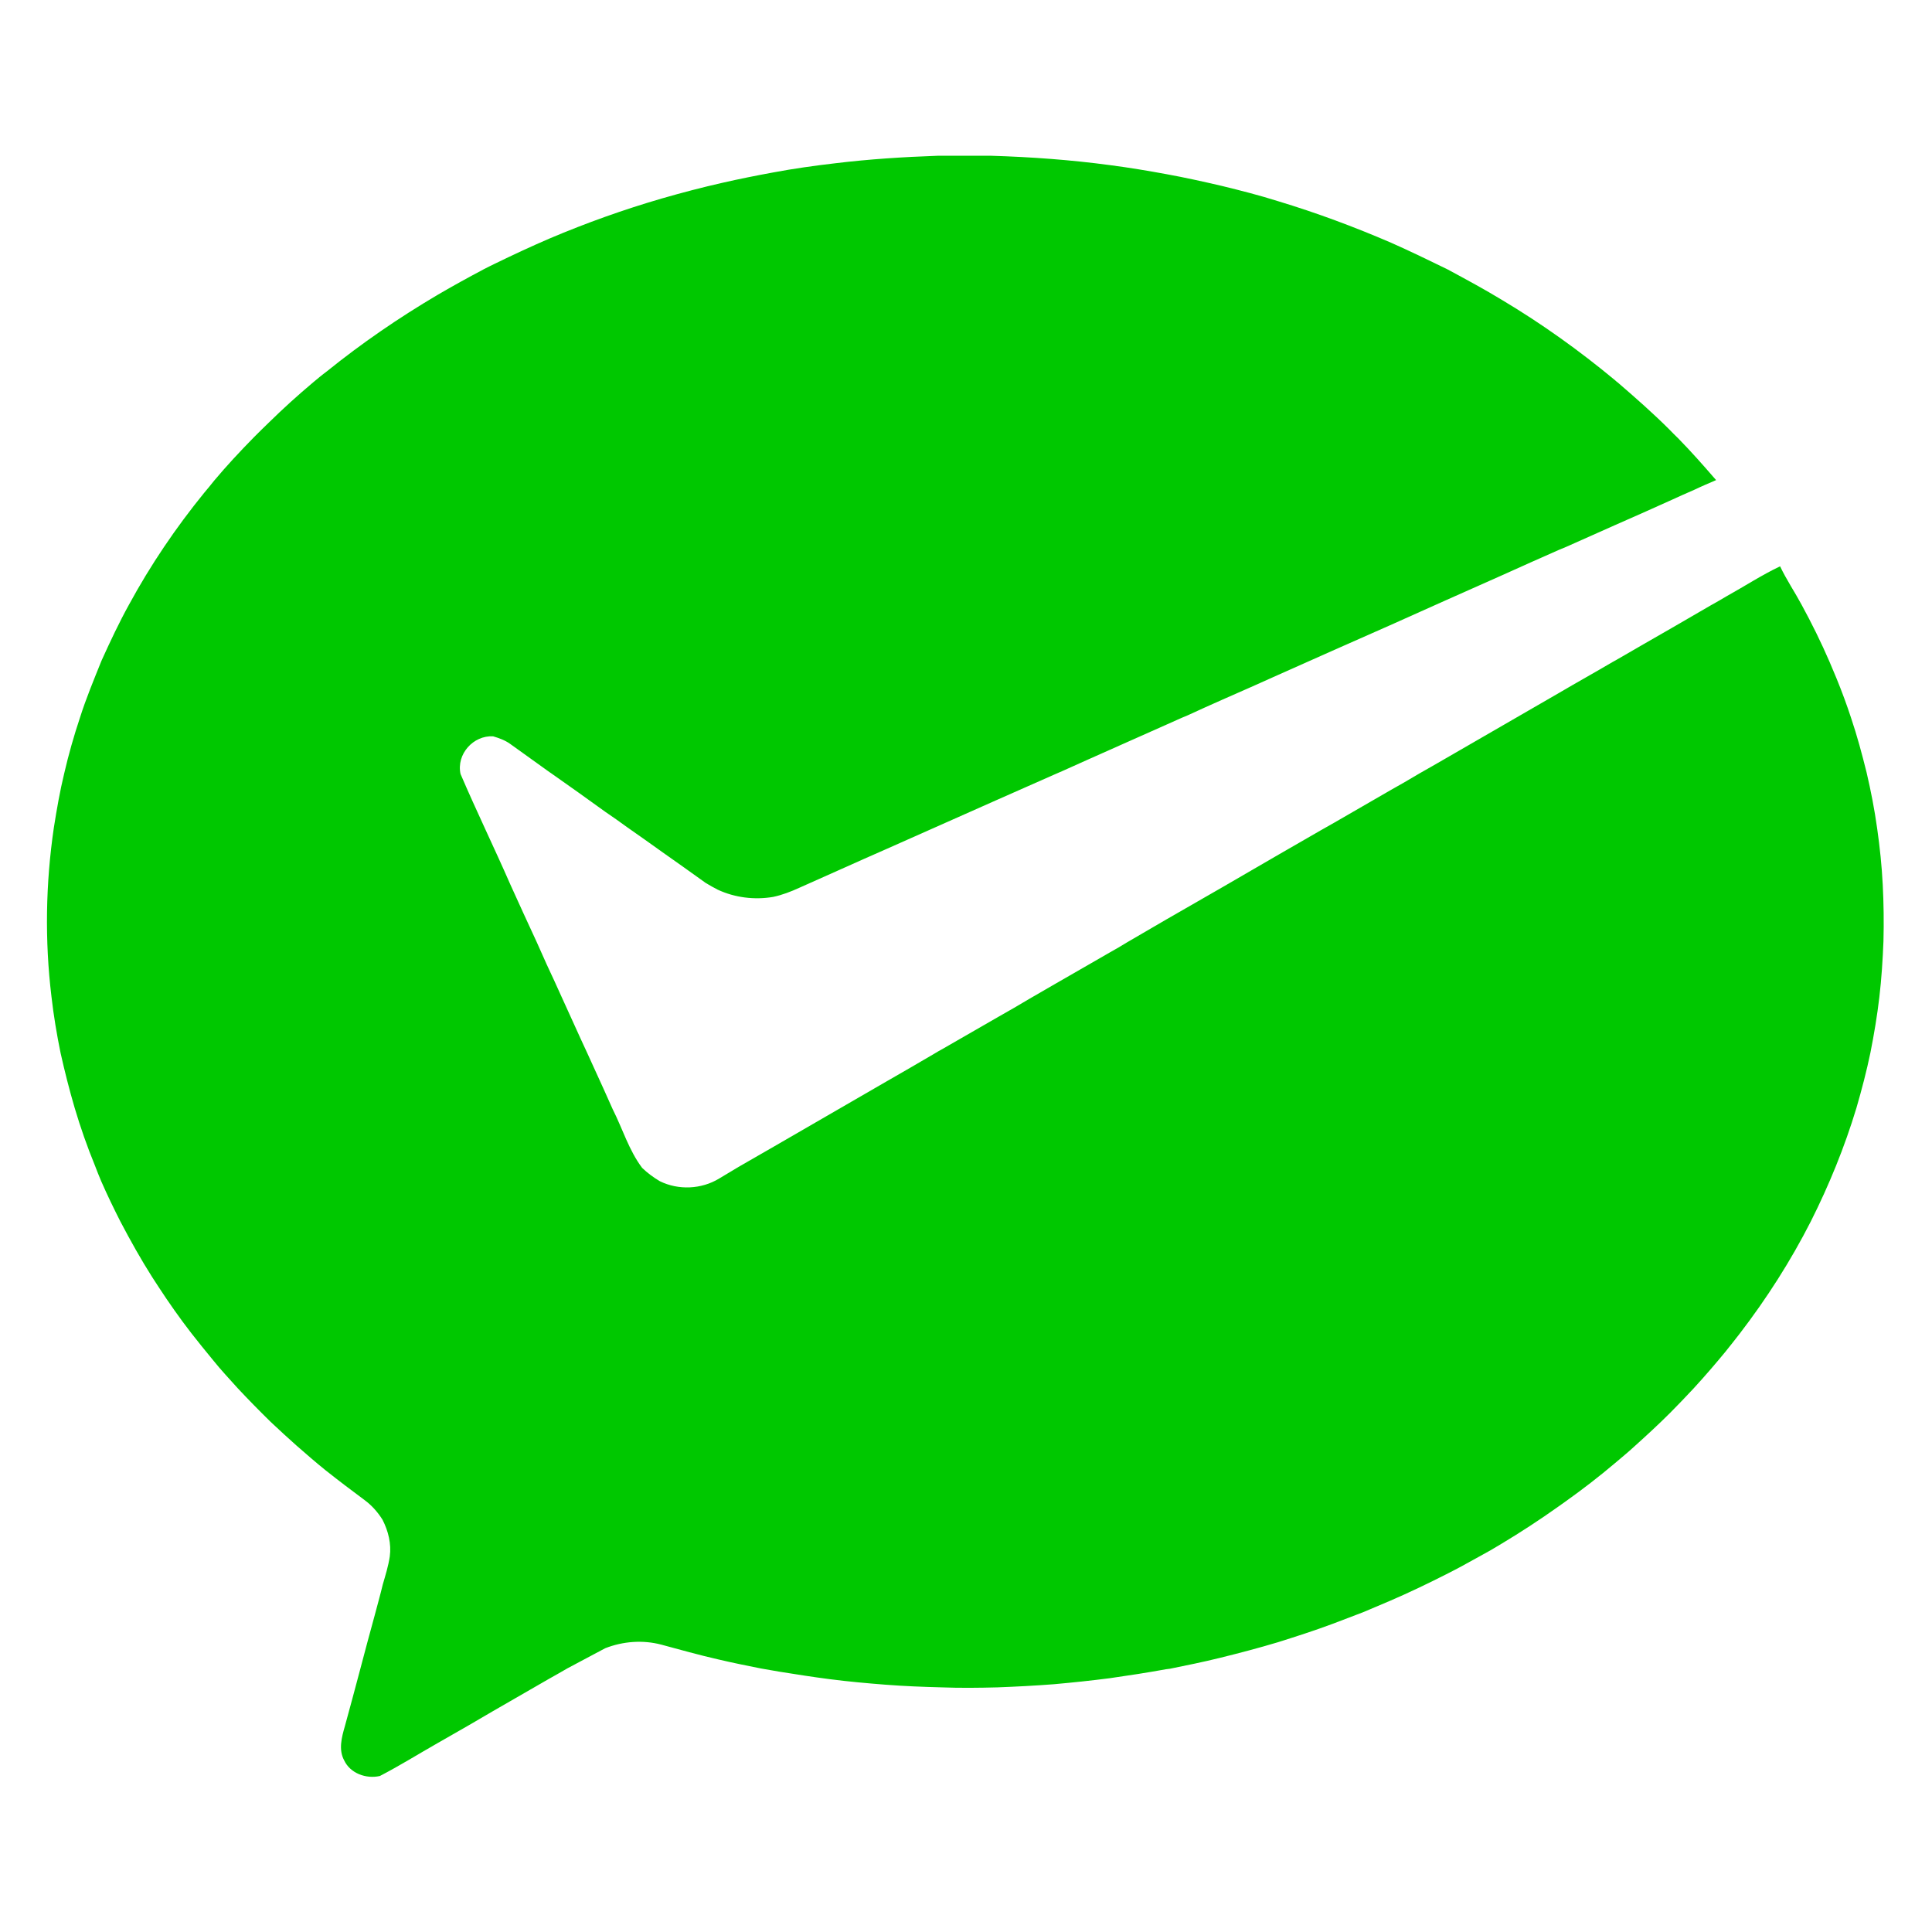
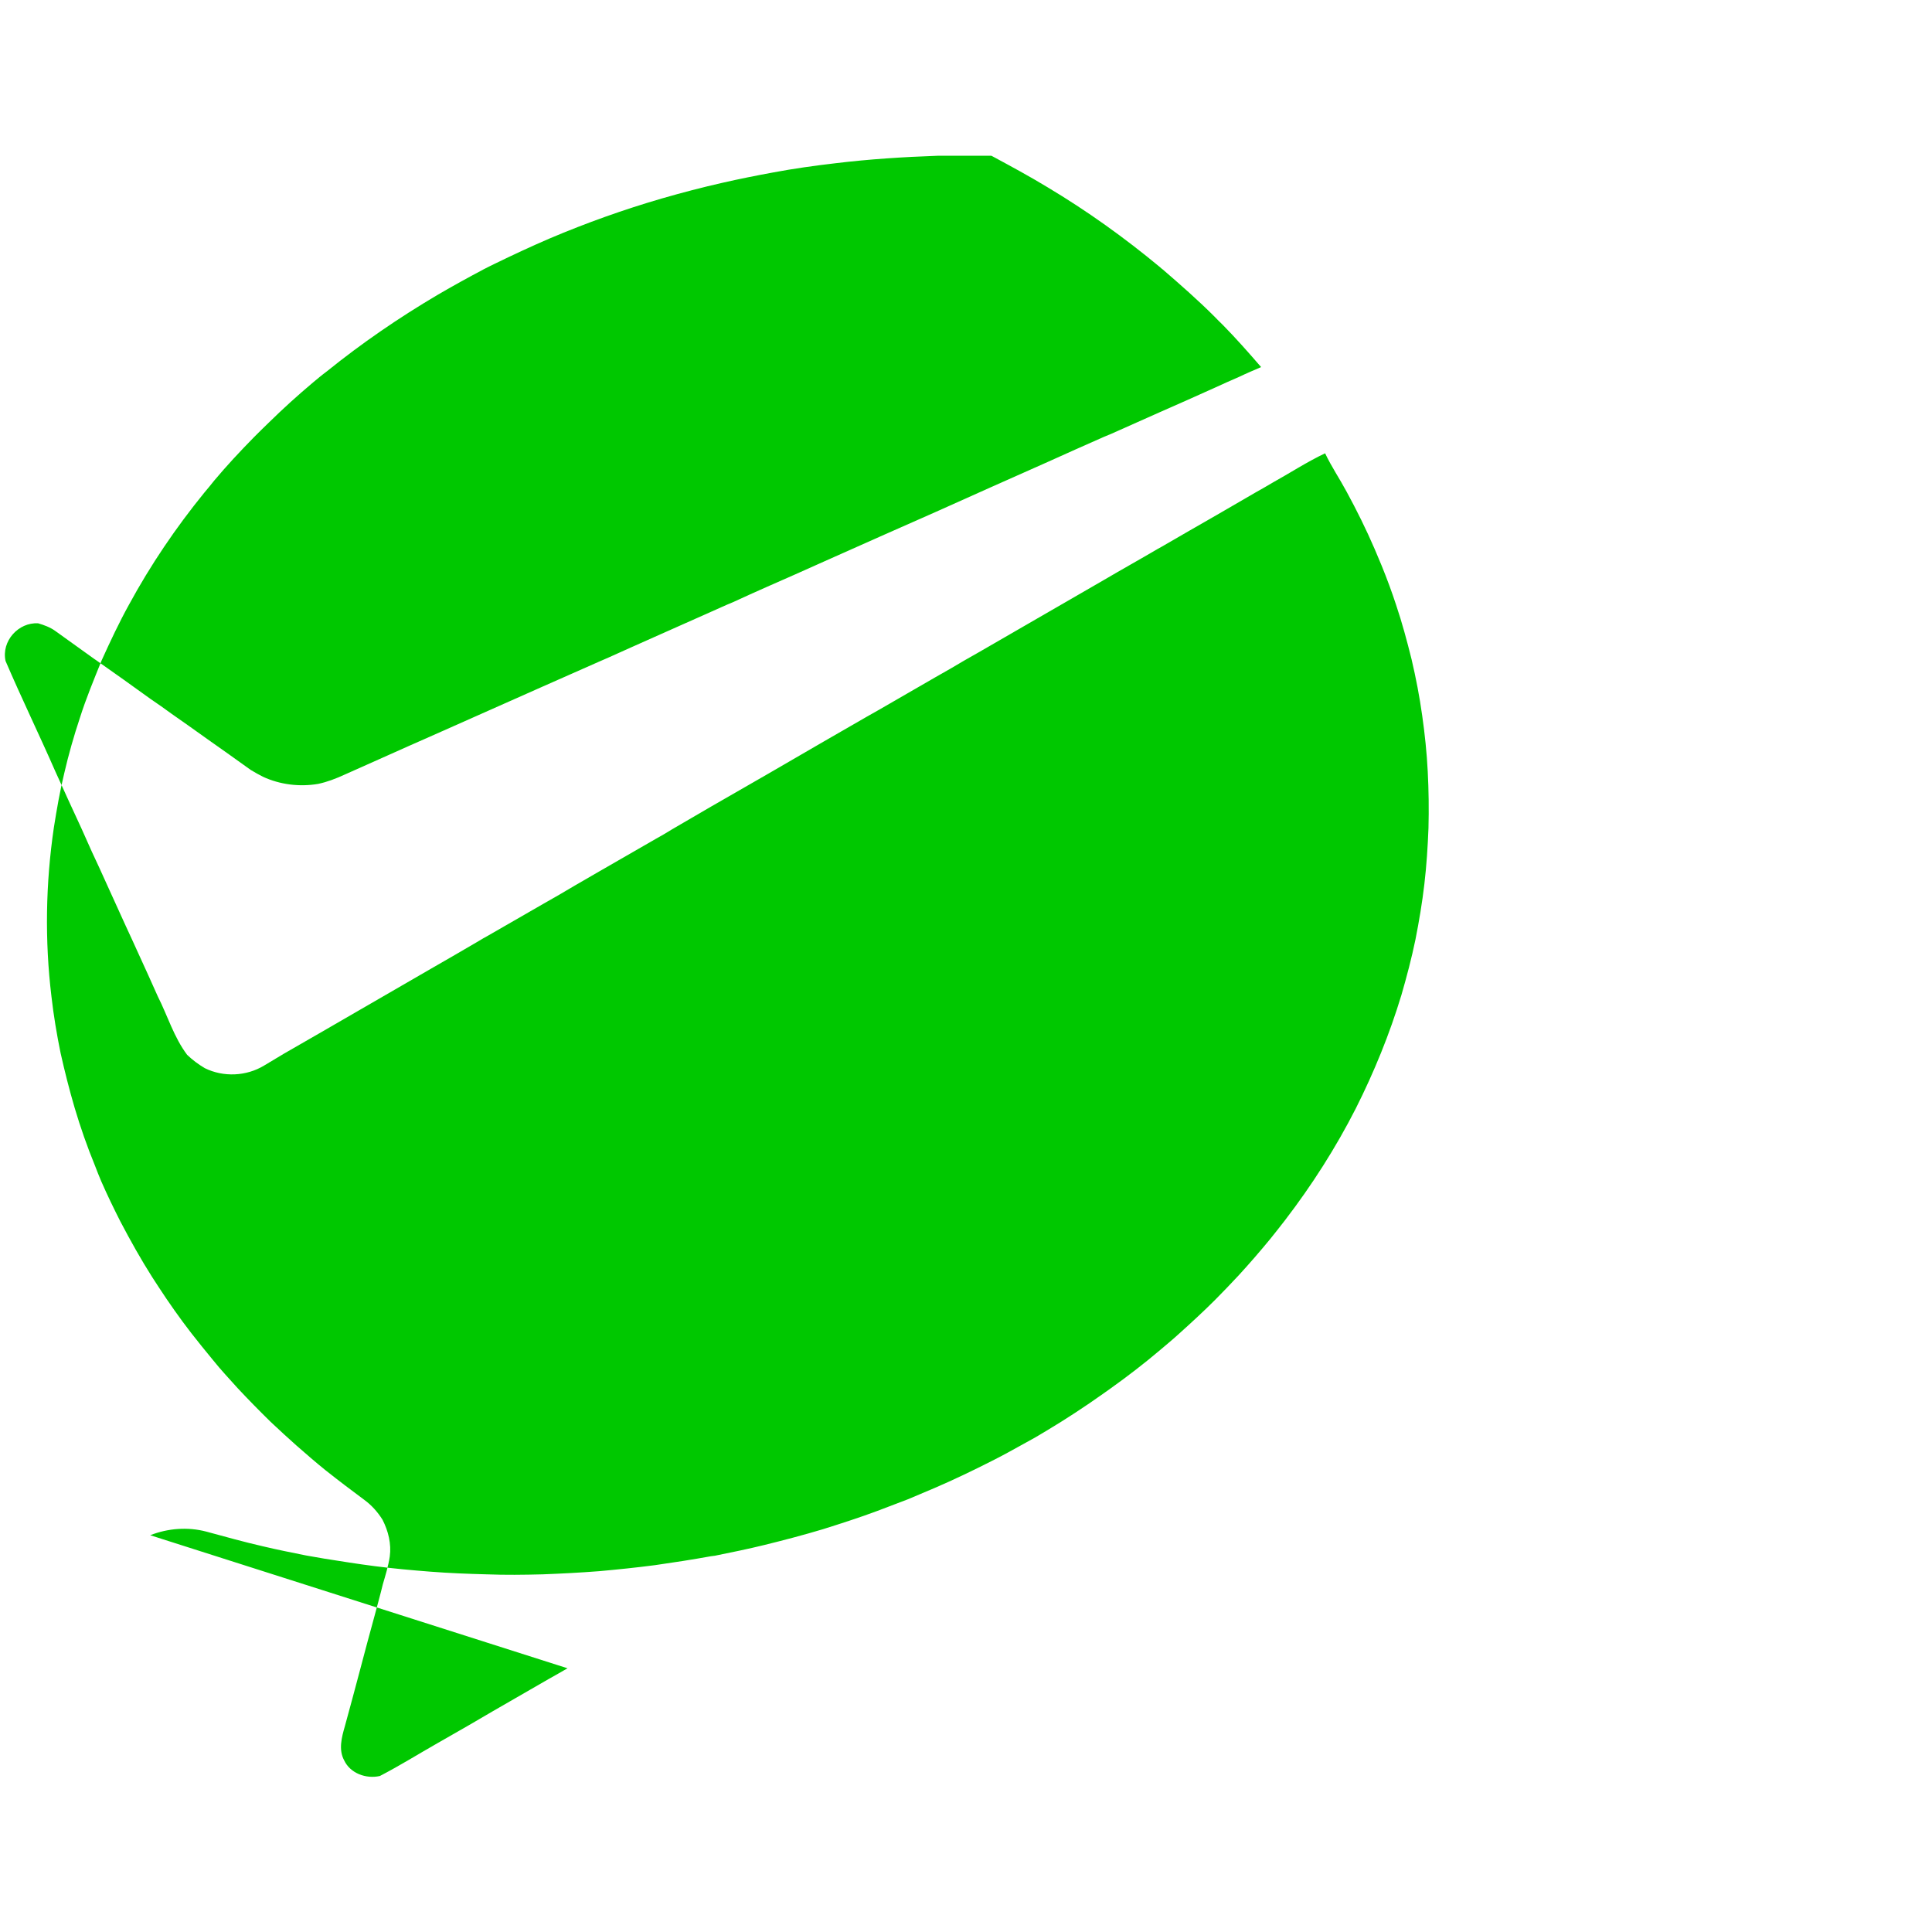
<svg xmlns="http://www.w3.org/2000/svg" id="payment_methods" data-name="payment methods" width="80" height="80" viewBox="0 0 80 80">
  <defs>
    <style>
      .cls-1 {
        fill: #00c800;
      }
    </style>
  </defs>
  <g id="we_chat_pay" data-name="we chat pay">
-     <path class="cls-1" d="M23.5,69.08c-.26.15-.52.3-.79.45-.76.44-1.53.88-2.29,1.32-.34.2-.67.39-1.01.59-.44.25-.87.5-1.31.75-.79.45-1.56.93-2.37,1.35-.57.13-1.23-.11-1.48-.65-.24-.44-.1-.96.03-1.41.21-.77.42-1.54.62-2.3.2-.77.41-1.54.62-2.31.11-.42.23-.84.33-1.26.11-.38.23-.76.29-1.16.07-.52-.06-1.05-.3-1.52-.2-.32-.45-.6-.75-.82-.54-.4-1.08-.81-1.61-1.23-.41-.33-.8-.67-1.2-1.02-.36-.32-.72-.65-1.08-.99-.46-.45-.92-.92-1.36-1.39-.34-.38-.69-.75-1.01-1.15-.31-.37-.61-.75-.91-1.13-.48-.62-.93-1.26-1.36-1.92-.09-.13-.17-.27-.26-.4-.47-.74-.9-1.51-1.31-2.29-.28-.55-.55-1.11-.8-1.68-.09-.22-.18-.43-.26-.65-.32-.78-.6-1.58-.84-2.39-.22-.75-.41-1.5-.58-2.26-.16-.78-.29-1.56-.38-2.35-.28-2.32-.24-4.68.1-6.99.12-.76.25-1.51.43-2.25.18-.78.4-1.55.65-2.3.25-.79.57-1.56.88-2.33l.03-.07c.35-.77.71-1.54,1.12-2.28.89-1.64,1.94-3.19,3.12-4.64.14-.17.28-.33.41-.5.52-.62,1.07-1.21,1.64-1.79.21-.21.42-.42.63-.62.59-.58,1.2-1.13,1.83-1.66.18-.15.37-.31.56-.45,1.45-1.17,2.98-2.22,4.59-3.17.63-.37,1.27-.72,1.91-1.06.15-.08.3-.15.44-.22.76-.37,1.53-.73,2.3-1.06,1.51-.64,3.05-1.19,4.63-1.65.83-.24,1.67-.46,2.51-.65.7-.16,1.4-.3,2.11-.43.85-.16,1.71-.28,2.57-.38,1.4-.17,2.81-.26,4.23-.31h2.23c1.65.05,3.3.17,4.93.39.77.1,1.55.23,2.31.37.77.14,1.54.31,2.31.49.78.19,1.56.39,2.32.63,1.59.48,3.15,1.06,4.68,1.72.77.34,1.53.71,2.29,1.08l.06.03c.76.41,1.52.82,2.26,1.27,1.64.98,3.19,2.09,4.66,3.31.03.03.09.08.12.1.73.63,1.46,1.27,2.14,1.95.11.12.23.23.35.35.55.56,1.07,1.15,1.58,1.74-.3.13-.61.26-.9.4-.34.15-.69.3-1.03.46-.76.34-1.51.68-2.27,1.01-.67.3-1.35.6-2.02.9-.1.04-.19.08-.29.12-.78.34-1.55.69-2.33,1.04-1.55.69-3.11,1.38-4.66,2.08-1.54.68-3.08,1.36-4.62,2.05-.77.35-1.55.69-2.32,1.03-.48.21-.96.43-1.44.65-.3.12-.59.26-.89.39-.78.35-1.57.7-2.36,1.05-.64.28-1.27.57-1.9.85-.13.06-.26.11-.39.17-.78.34-1.55.69-2.33,1.03-1.55.69-3.11,1.38-4.66,2.07-1.19.52-2.37,1.06-3.55,1.58-.35.16-.71.3-1.09.38-.77.13-1.58.03-2.29-.3-.17-.09-.34-.18-.5-.28-.6-.43-1.2-.86-1.8-1.28-.49-.35-.98-.7-1.47-1.04-.29-.21-.58-.42-.88-.62-.75-.54-1.5-1.08-2.26-1.61l-.06-.04c-.54-.39-1.09-.78-1.63-1.17-.21-.15-.46-.24-.7-.31-.82-.05-1.53.74-1.35,1.56.66,1.54,1.39,3.04,2.06,4.57.36.79.72,1.59,1.09,2.38.14.31.28.63.42.94.21.45.42.9.62,1.35.35.76.69,1.53,1.05,2.3.22.49.45.98.67,1.47.13.29.26.58.39.87.41.81.67,1.7,1.22,2.43.22.21.46.39.73.55.77.38,1.72.34,2.46-.11.27-.16.53-.32.8-.48.49-.28.97-.56,1.46-.84,1.55-.9,3.1-1.79,4.65-2.69.67-.38,1.33-.77,2-1.16.11-.07.22-.13.33-.19.77-.44,1.54-.89,2.31-1.33.44-.25.88-.5,1.31-.76.34-.2.68-.39,1.02-.59.77-.44,1.54-.89,2.31-1.33.24-.13.47-.27.7-.41.54-.32,1.09-.63,1.63-.95,1.55-.89,3.1-1.78,4.64-2.68.59-.34,1.18-.68,1.77-1.02.18-.1.35-.2.53-.3.77-.45,1.55-.89,2.32-1.34.41-.23.81-.46,1.21-.7.37-.21.74-.42,1.1-.63,1.56-.9,3.13-1.81,4.69-2.71.73-.43,1.47-.84,2.2-1.27.06-.03.12-.07.18-.1.76-.44,1.52-.88,2.29-1.32.54-.31,1.08-.63,1.62-.94.22-.12.44-.25.66-.38.74-.41,1.44-.87,2.2-1.23.26.55.6,1.05.89,1.59.42.77.81,1.56,1.16,2.37.1.23.19.46.29.69.22.54.42,1.08.6,1.63.25.74.45,1.49.64,2.25.18.77.33,1.54.44,2.33.11.77.19,1.54.23,2.32.04.78.05,1.56.03,2.34-.03.77-.08,1.55-.17,2.32-.09.77-.22,1.54-.37,2.3-.16.77-.36,1.53-.58,2.29-.49,1.62-1.13,3.19-1.89,4.7-.83,1.63-1.82,3.18-2.94,4.64-.2.26-.4.51-.6.76-.42.51-.86,1.02-1.31,1.51-.32.34-.64.68-.97,1.01-.48.48-.98.94-1.48,1.39-.26.24-.53.46-.8.69-.66.56-1.35,1.09-2.05,1.59-.1.07-.21.15-.31.22-.76.54-1.54,1.05-2.34,1.53-.31.19-.62.37-.94.54-.45.25-.9.5-1.36.73-.77.39-1.54.76-2.33,1.1-.37.16-.74.31-1.11.47-.42.16-.84.32-1.26.48-.75.28-1.5.52-2.26.76-.8.24-1.6.45-2.41.65-.69.17-1.38.31-2.07.45-.04,0-.12.02-.16.02-.77.14-1.55.26-2.32.37-.77.1-1.54.18-2.32.25-.78.06-1.55.1-2.33.13-.77.02-1.55.03-2.32,0-.77-.02-1.55-.05-2.32-.11-.77-.06-1.55-.13-2.32-.23-.7-.09-1.39-.2-2.08-.31-.25-.04-.5-.09-.75-.13-.6-.12-1.2-.24-1.79-.38-.79-.18-1.57-.4-2.35-.61-.76-.2-1.58-.14-2.32.15" />
+     <path class="cls-1" d="M23.5,69.08c-.26.15-.52.3-.79.45-.76.44-1.53.88-2.29,1.32-.34.2-.67.39-1.01.59-.44.25-.87.5-1.31.75-.79.45-1.56.93-2.37,1.35-.57.13-1.23-.11-1.48-.65-.24-.44-.1-.96.03-1.41.21-.77.42-1.54.62-2.3.2-.77.41-1.54.62-2.31.11-.42.23-.84.33-1.26.11-.38.23-.76.29-1.16.07-.52-.06-1.05-.3-1.52-.2-.32-.45-.6-.75-.82-.54-.4-1.08-.81-1.61-1.23-.41-.33-.8-.67-1.2-1.02-.36-.32-.72-.65-1.08-.99-.46-.45-.92-.92-1.36-1.39-.34-.38-.69-.75-1.01-1.15-.31-.37-.61-.75-.91-1.13-.48-.62-.93-1.26-1.36-1.92-.09-.13-.17-.27-.26-.4-.47-.74-.9-1.51-1.31-2.29-.28-.55-.55-1.11-.8-1.68-.09-.22-.18-.43-.26-.65-.32-.78-.6-1.58-.84-2.39-.22-.75-.41-1.5-.58-2.26-.16-.78-.29-1.56-.38-2.35-.28-2.32-.24-4.68.1-6.99.12-.76.25-1.51.43-2.25.18-.78.4-1.55.65-2.3.25-.79.57-1.56.88-2.33l.03-.07c.35-.77.71-1.54,1.12-2.28.89-1.64,1.94-3.19,3.12-4.64.14-.17.28-.33.41-.5.52-.62,1.07-1.21,1.64-1.79.21-.21.42-.42.63-.62.59-.58,1.2-1.13,1.83-1.66.18-.15.37-.31.56-.45,1.45-1.17,2.98-2.22,4.59-3.17.63-.37,1.27-.72,1.91-1.06.15-.08.3-.15.44-.22.76-.37,1.53-.73,2.3-1.06,1.51-.64,3.05-1.19,4.63-1.65.83-.24,1.67-.46,2.51-.65.7-.16,1.4-.3,2.11-.43.85-.16,1.71-.28,2.57-.38,1.4-.17,2.81-.26,4.23-.31h2.23l.06.03c.76.41,1.52.82,2.26,1.27,1.64.98,3.19,2.09,4.66,3.31.03.03.09.08.12.1.73.63,1.46,1.27,2.14,1.95.11.12.23.23.35.35.55.56,1.07,1.15,1.58,1.74-.3.13-.61.26-.9.4-.34.15-.69.3-1.03.46-.76.34-1.51.68-2.27,1.01-.67.3-1.35.6-2.02.9-.1.04-.19.08-.29.12-.78.34-1.55.69-2.33,1.04-1.55.69-3.11,1.38-4.66,2.08-1.54.68-3.08,1.36-4.62,2.05-.77.35-1.55.69-2.32,1.03-.48.21-.96.43-1.44.65-.3.12-.59.26-.89.39-.78.35-1.57.7-2.36,1.05-.64.28-1.27.57-1.9.85-.13.06-.26.11-.39.17-.78.34-1.55.69-2.33,1.03-1.55.69-3.11,1.38-4.66,2.07-1.19.52-2.37,1.06-3.55,1.58-.35.16-.71.3-1.09.38-.77.13-1.58.03-2.29-.3-.17-.09-.34-.18-.5-.28-.6-.43-1.2-.86-1.8-1.28-.49-.35-.98-.7-1.47-1.04-.29-.21-.58-.42-.88-.62-.75-.54-1.5-1.08-2.26-1.61l-.06-.04c-.54-.39-1.09-.78-1.63-1.17-.21-.15-.46-.24-.7-.31-.82-.05-1.53.74-1.35,1.56.66,1.54,1.39,3.04,2.06,4.57.36.79.72,1.59,1.09,2.38.14.31.28.63.42.94.21.45.42.9.62,1.35.35.76.69,1.53,1.05,2.3.22.49.45.98.67,1.47.13.29.26.58.39.87.41.81.67,1.7,1.22,2.43.22.21.46.39.73.55.77.38,1.72.34,2.46-.11.27-.16.53-.32.8-.48.49-.28.97-.56,1.46-.84,1.55-.9,3.1-1.79,4.65-2.69.67-.38,1.33-.77,2-1.16.11-.07.22-.13.33-.19.77-.44,1.54-.89,2.31-1.33.44-.25.88-.5,1.31-.76.34-.2.68-.39,1.02-.59.77-.44,1.54-.89,2.31-1.33.24-.13.47-.27.7-.41.54-.32,1.09-.63,1.63-.95,1.55-.89,3.1-1.78,4.64-2.68.59-.34,1.18-.68,1.77-1.02.18-.1.35-.2.53-.3.77-.45,1.55-.89,2.32-1.34.41-.23.81-.46,1.21-.7.37-.21.74-.42,1.1-.63,1.56-.9,3.13-1.81,4.69-2.71.73-.43,1.47-.84,2.2-1.27.06-.03.12-.07.18-.1.76-.44,1.52-.88,2.29-1.32.54-.31,1.08-.63,1.62-.94.22-.12.44-.25.66-.38.74-.41,1.44-.87,2.2-1.23.26.55.6,1.05.89,1.59.42.77.81,1.56,1.16,2.37.1.23.19.46.29.69.22.54.42,1.08.6,1.63.25.74.45,1.49.64,2.25.18.77.33,1.54.44,2.33.11.77.19,1.54.23,2.32.04.78.05,1.56.03,2.34-.03.77-.08,1.55-.17,2.32-.09.77-.22,1.54-.37,2.3-.16.77-.36,1.53-.58,2.29-.49,1.62-1.13,3.19-1.89,4.7-.83,1.63-1.82,3.18-2.94,4.64-.2.26-.4.51-.6.76-.42.51-.86,1.02-1.31,1.51-.32.34-.64.68-.97,1.01-.48.48-.98.94-1.48,1.39-.26.24-.53.46-.8.69-.66.56-1.35,1.09-2.05,1.59-.1.07-.21.15-.31.22-.76.54-1.54,1.05-2.34,1.53-.31.19-.62.37-.94.54-.45.25-.9.5-1.36.73-.77.39-1.54.76-2.33,1.1-.37.16-.74.31-1.11.47-.42.16-.84.32-1.26.48-.75.28-1.5.52-2.26.76-.8.24-1.6.45-2.41.65-.69.17-1.38.31-2.07.45-.04,0-.12.02-.16.02-.77.14-1.55.26-2.32.37-.77.1-1.54.18-2.32.25-.78.06-1.55.1-2.33.13-.77.02-1.55.03-2.32,0-.77-.02-1.55-.05-2.32-.11-.77-.06-1.55-.13-2.32-.23-.7-.09-1.39-.2-2.08-.31-.25-.04-.5-.09-.75-.13-.6-.12-1.2-.24-1.79-.38-.79-.18-1.57-.4-2.35-.61-.76-.2-1.58-.14-2.32.15" />
  </g>
</svg>